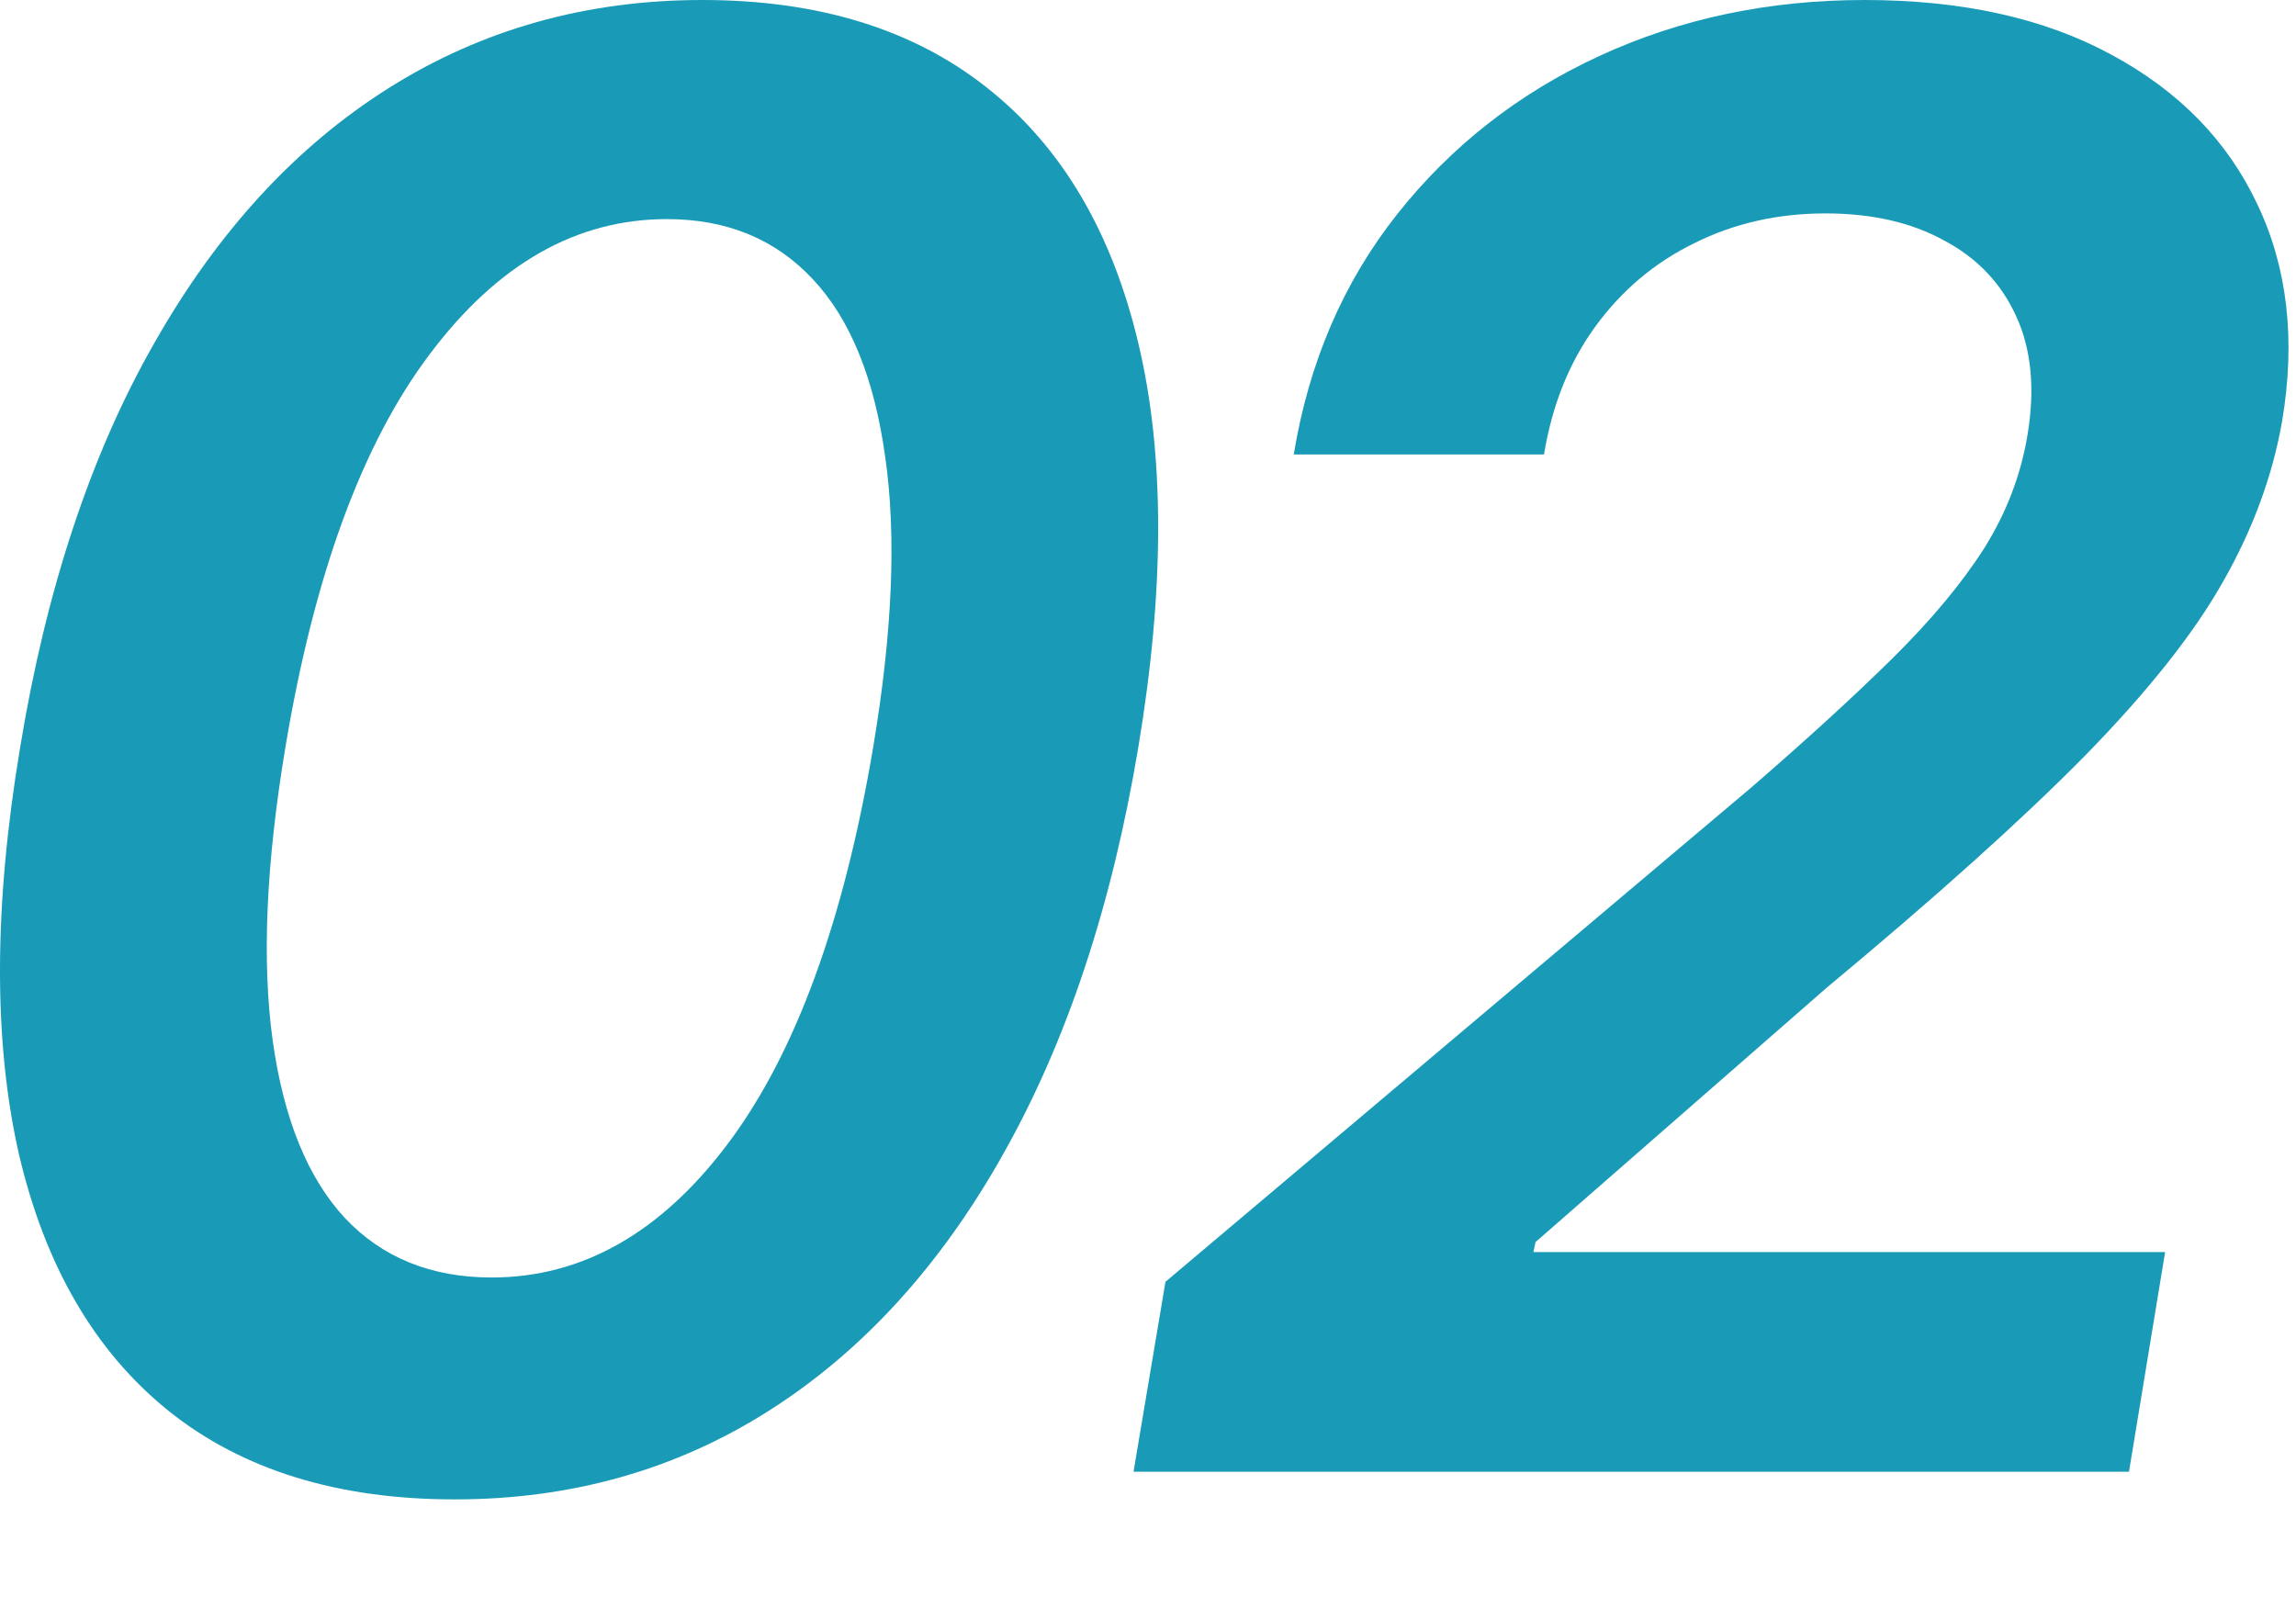
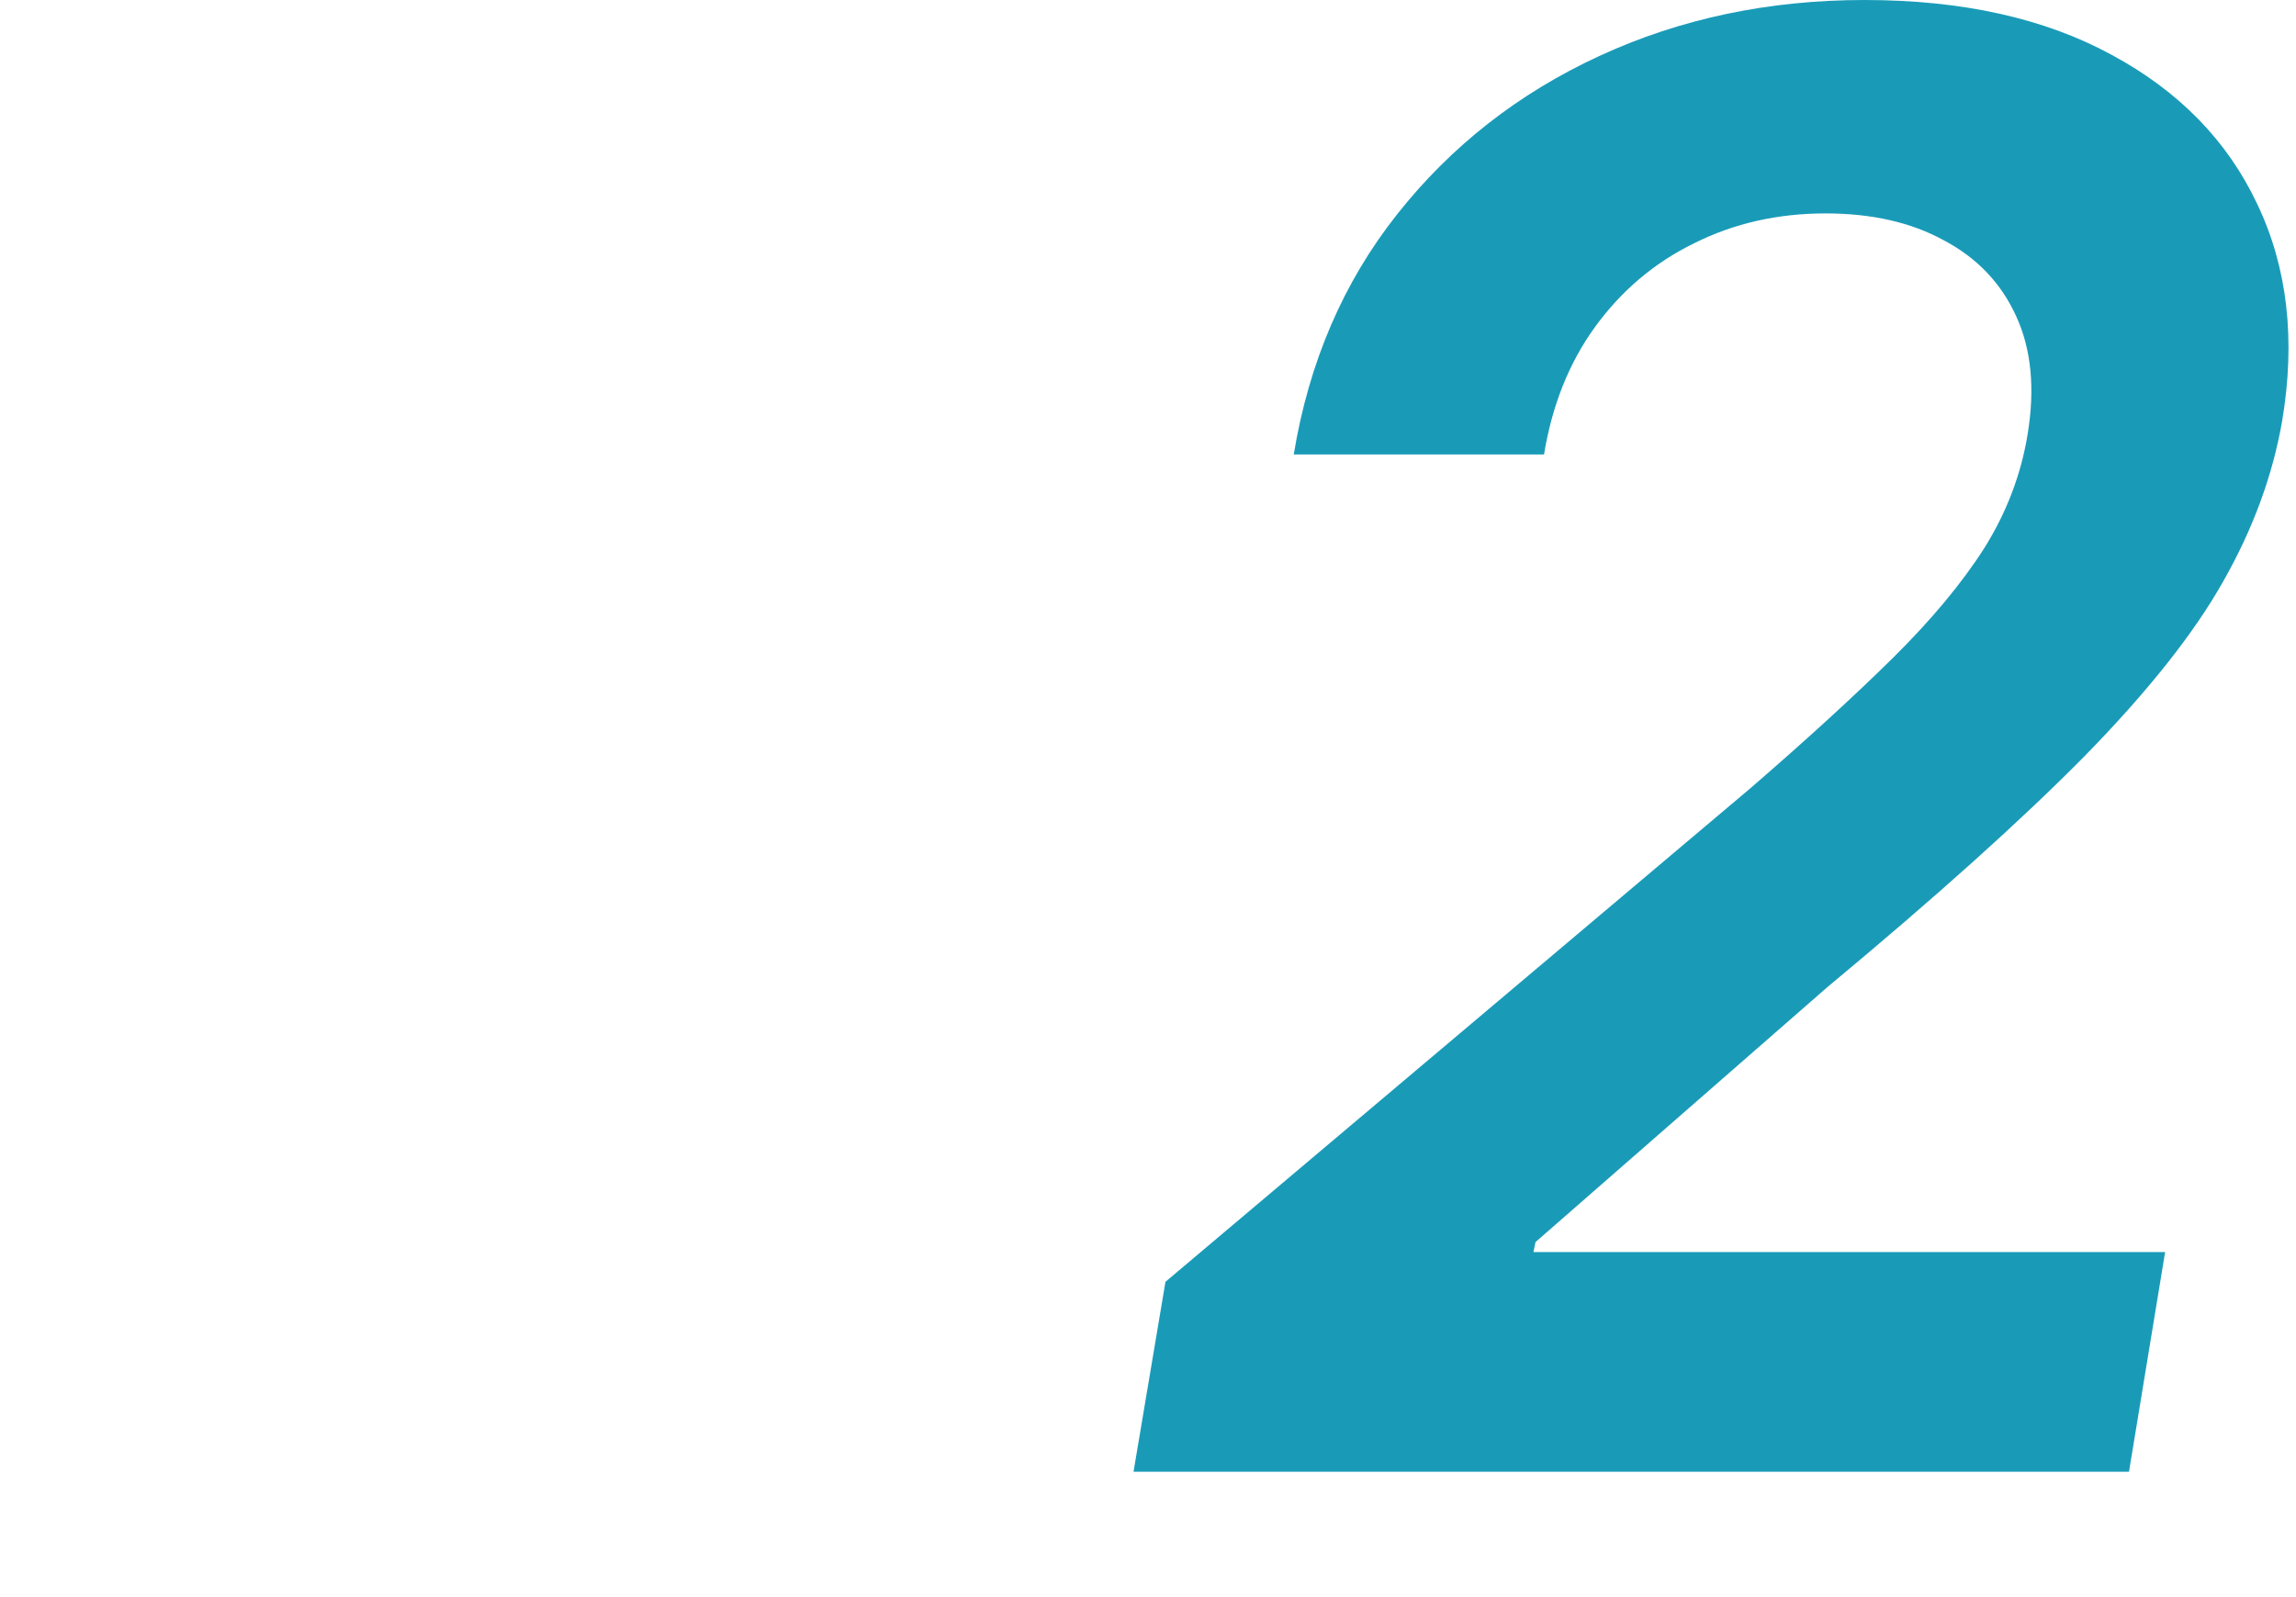
<svg xmlns="http://www.w3.org/2000/svg" width="23" height="16" viewBox="0 0 23 16" fill="none">
  <path d="M11.355 14.744L11.675 12.841L17.541 7.891C18.105 7.403 18.578 6.97 18.962 6.591C19.35 6.207 19.655 5.84 19.878 5.49C20.1 5.135 20.245 4.756 20.311 4.354C20.387 3.894 20.349 3.499 20.197 3.168C20.046 2.836 19.804 2.583 19.473 2.408C19.146 2.228 18.751 2.138 18.287 2.138C17.809 2.138 17.371 2.237 16.973 2.436C16.575 2.63 16.244 2.91 15.979 3.274C15.718 3.634 15.548 4.06 15.467 4.553H12.96C13.112 3.629 13.457 2.827 13.997 2.145C14.537 1.463 15.211 0.935 16.021 0.561C16.831 0.187 17.716 0 18.677 0C19.653 0 20.477 0.182 21.149 0.547C21.826 0.911 22.314 1.411 22.612 2.045C22.915 2.68 22.998 3.404 22.861 4.219C22.766 4.763 22.57 5.298 22.271 5.824C21.978 6.345 21.516 6.927 20.886 7.571C20.256 8.21 19.395 8.984 18.301 9.893L15.382 12.443L15.361 12.543H21.689L21.327 14.744H11.355Z" fill="#199BB8" />
-   <path d="M4.556 15.021C3.382 15.021 2.425 14.725 1.687 14.133C0.948 13.537 0.449 12.678 0.188 11.555C-0.067 10.428 -0.063 9.072 0.202 7.486C0.463 5.9 0.91 4.55 1.545 3.438C2.179 2.32 2.963 1.468 3.896 0.881C4.828 0.294 5.875 0 7.035 0C8.2 0 9.151 0.294 9.89 0.881C10.633 1.468 11.138 2.32 11.403 3.438C11.668 4.55 11.668 5.9 11.403 7.486C11.138 9.072 10.688 10.428 10.053 11.555C9.424 12.678 8.64 13.537 7.702 14.133C6.77 14.725 5.721 15.021 4.556 15.021ZM4.925 12.798C5.835 12.798 6.625 12.348 7.298 11.449C7.97 10.549 8.453 9.228 8.747 7.486C8.941 6.33 8.981 5.36 8.867 4.574C8.758 3.788 8.517 3.196 8.143 2.798C7.769 2.396 7.281 2.195 6.68 2.195C5.775 2.195 4.985 2.644 4.308 3.544C3.631 4.439 3.148 5.753 2.859 7.486C2.665 8.651 2.622 9.628 2.731 10.419C2.84 11.205 3.081 11.799 3.455 12.202C3.829 12.599 4.319 12.798 4.925 12.798Z" fill="#199BB8" />
</svg>